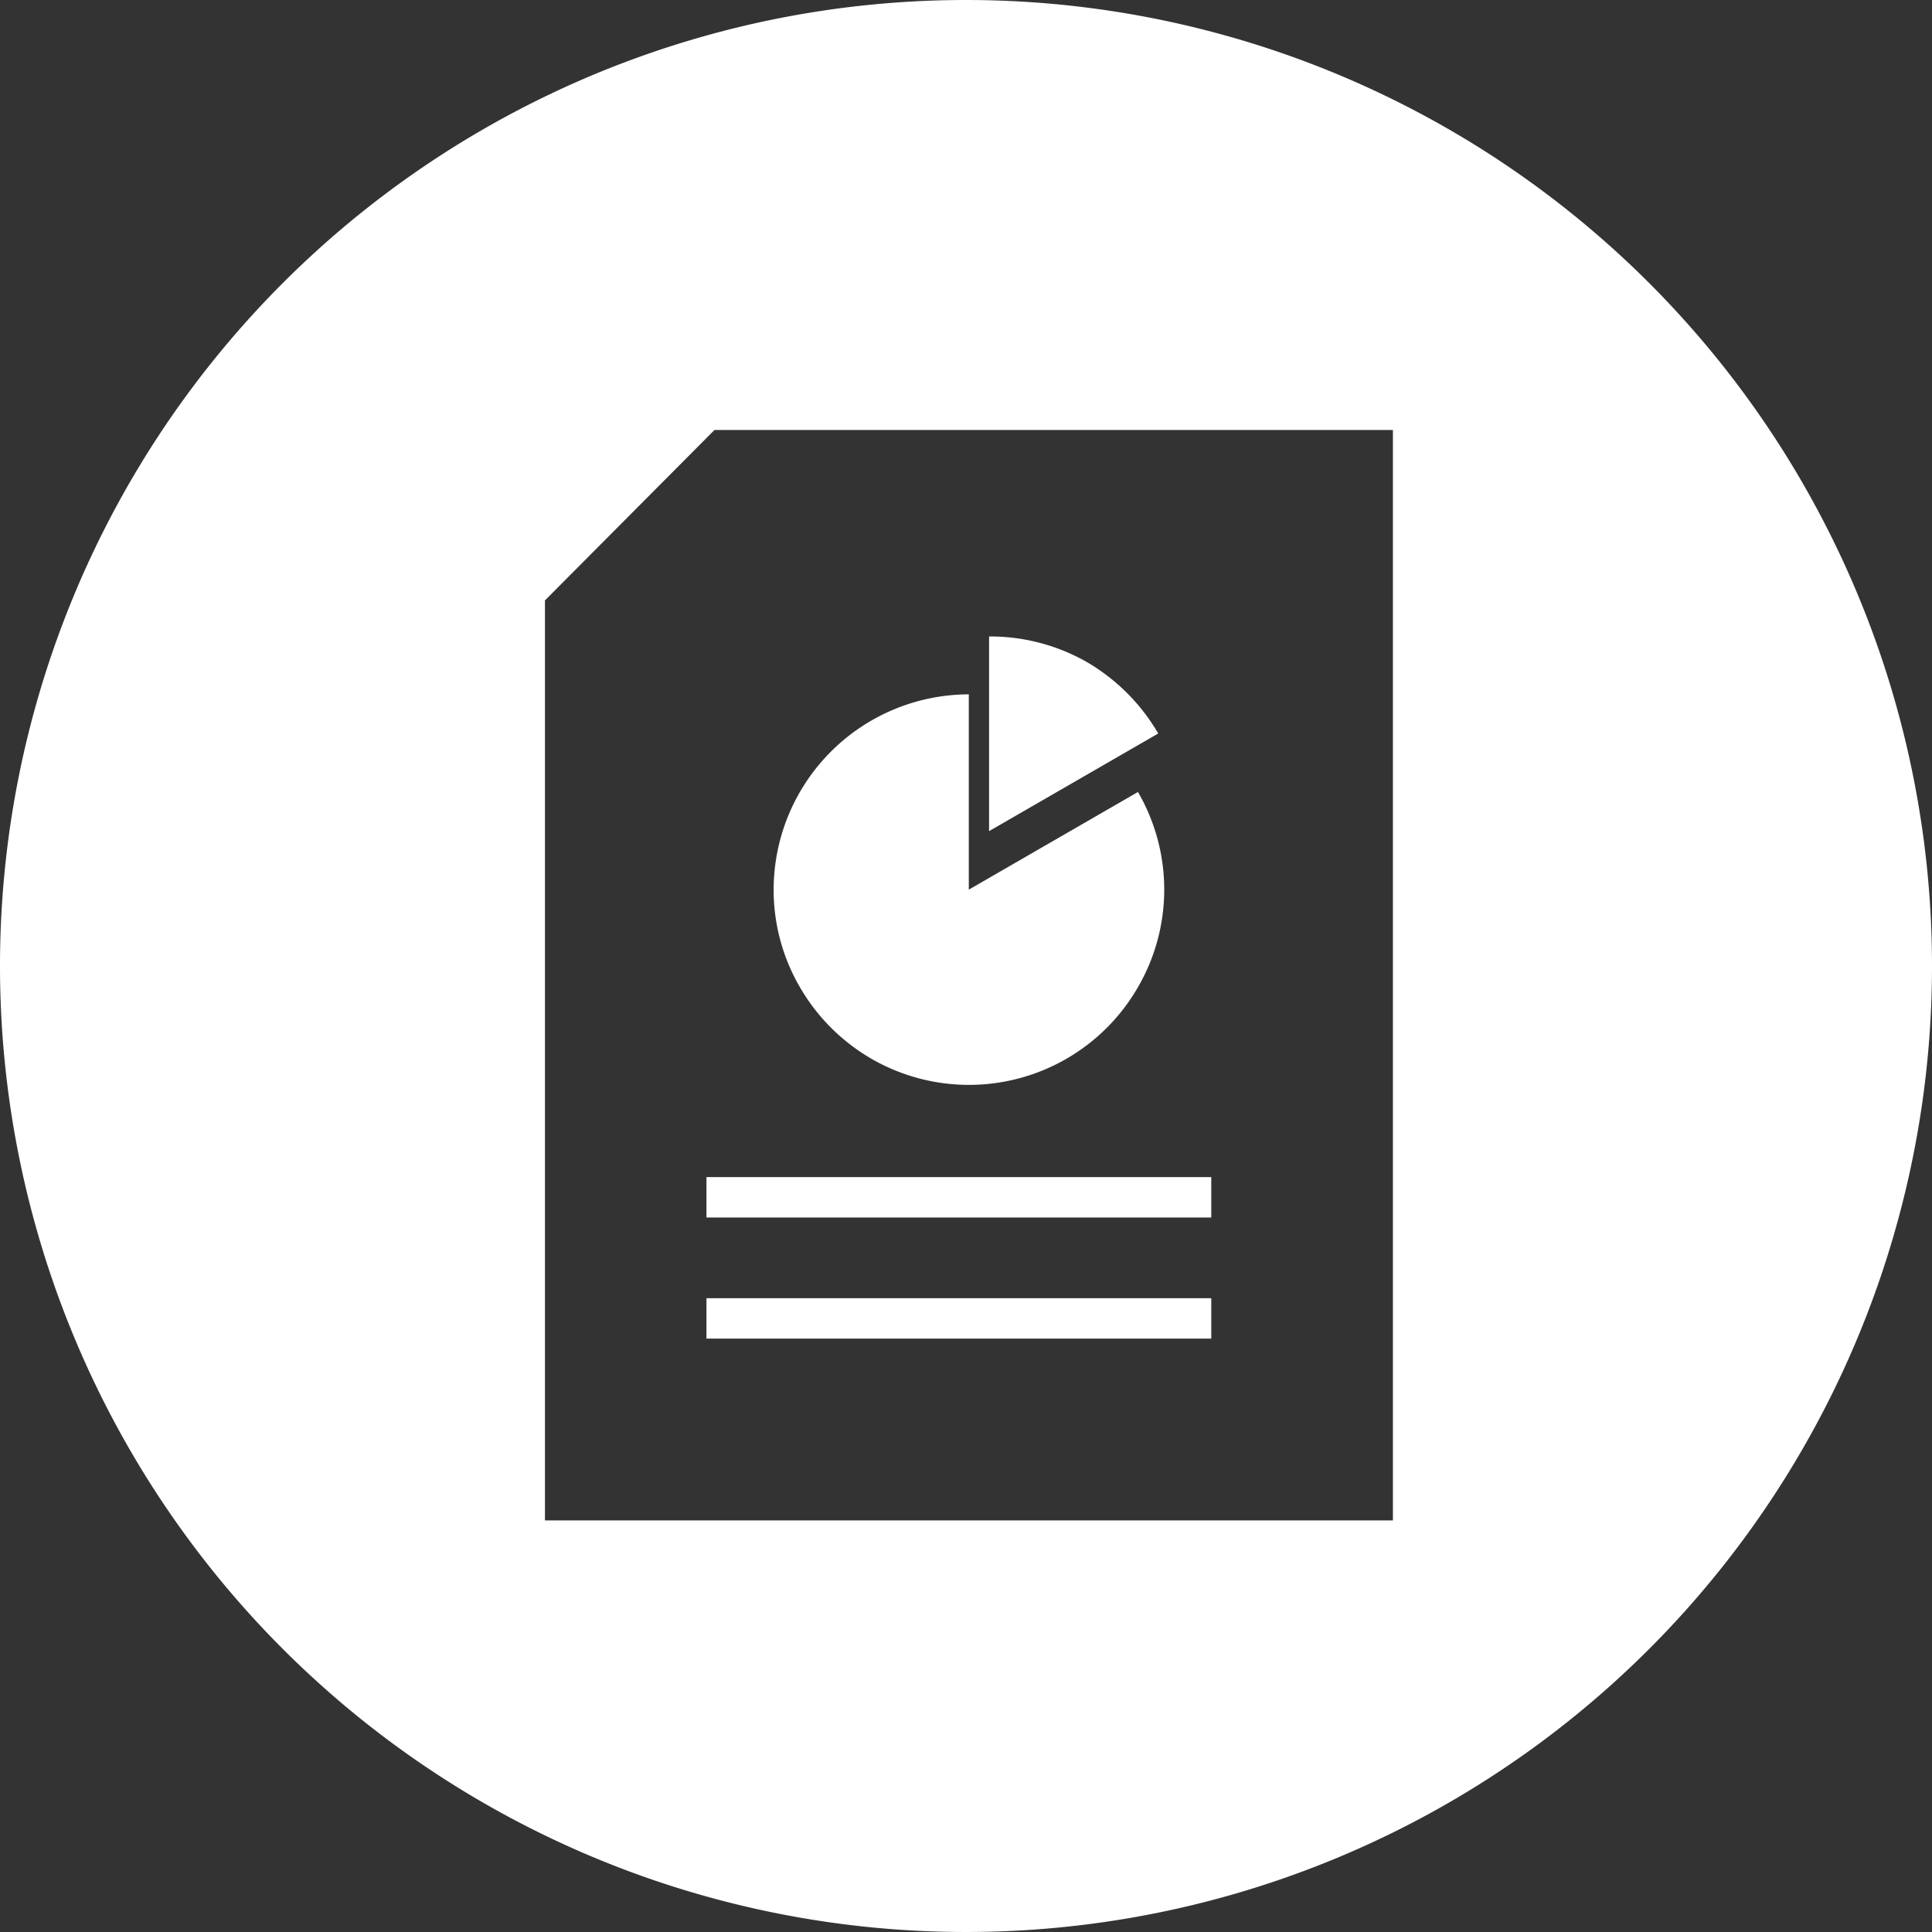
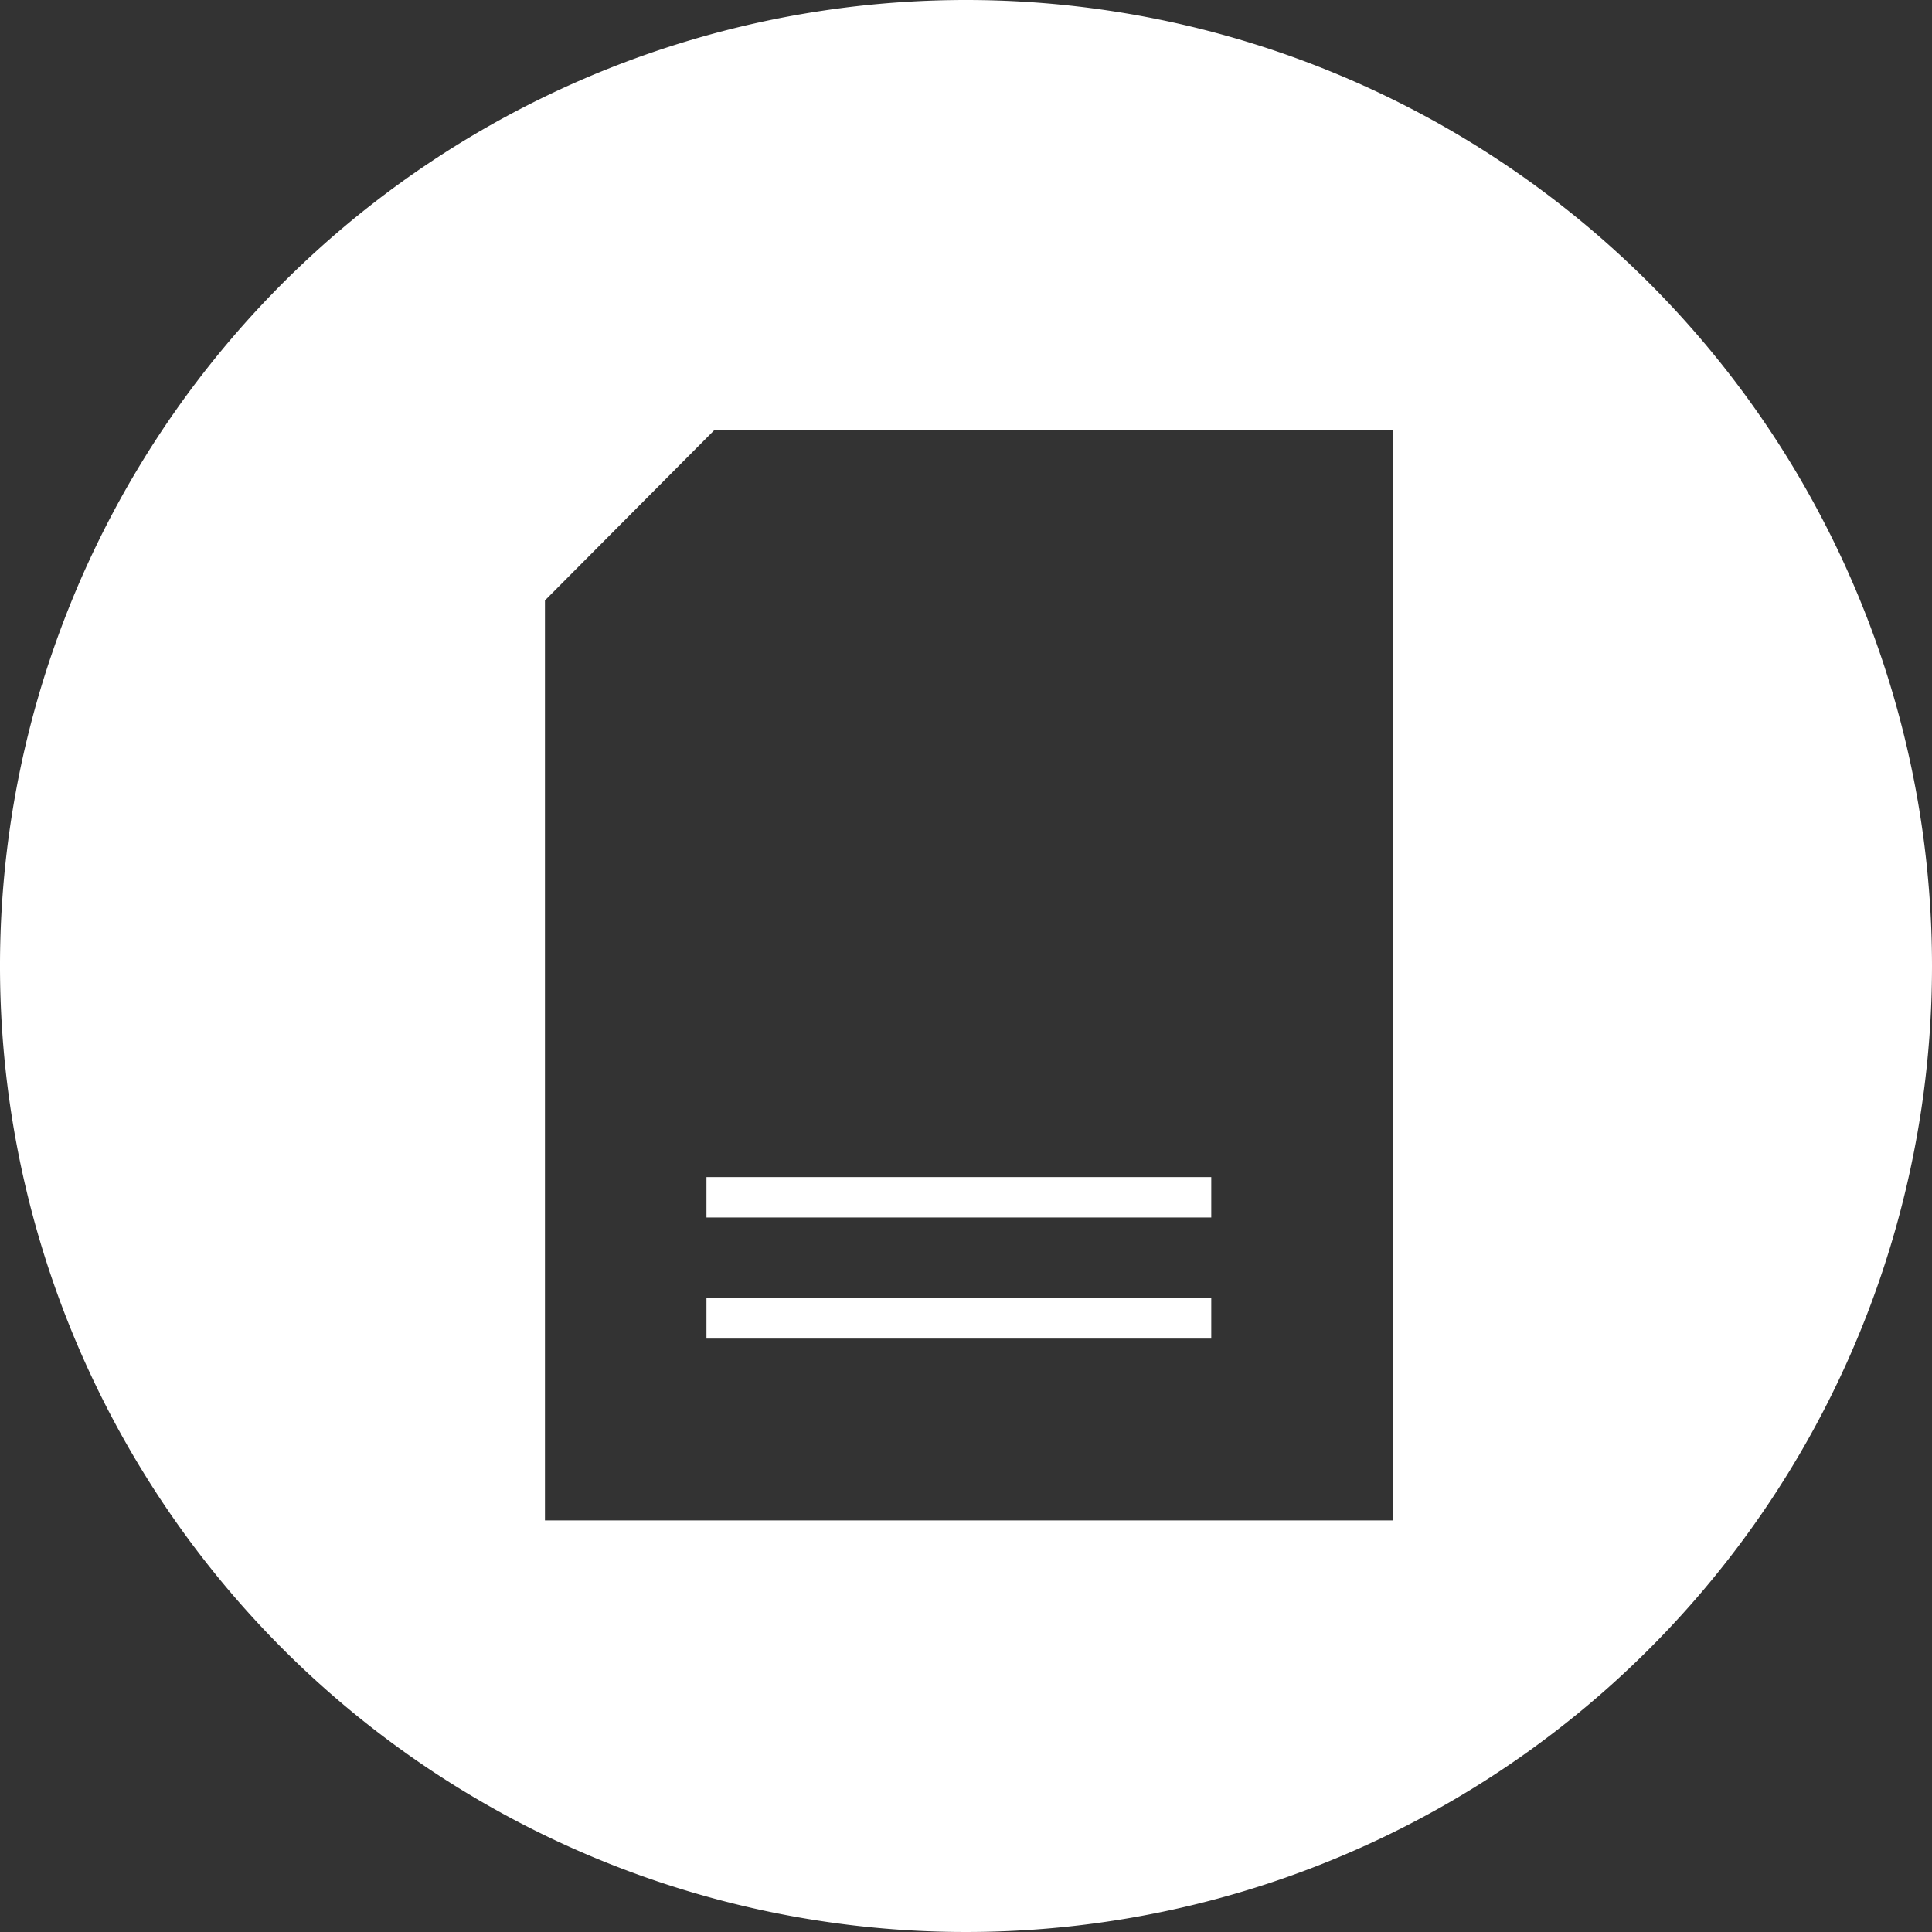
<svg xmlns="http://www.w3.org/2000/svg" viewBox="0 0 151.56 151.56">
  <rect x="0" y="0" width="151.56" height="151.56" fill="#333333" stroke="none" />
  <defs>
    <style>.cls-1{fill:#fff;}</style>
  </defs>
  <title>finance</title>
  <g id="Layer_2" data-name="Layer 2">
    <g id="FINANCE">
      <rect class="cls-1" x="55.42" y="101.84" width="39.6" height="3.17" />
-       <path class="cls-1" d="M85.25,51.93a15.28,15.28,0,0,0-7.66-2V65.2l13.27-7.66A15.55,15.55,0,0,0,85.25,51.93Z" />
      <rect class="cls-1" x="55.42" y="92.34" width="39.6" height="3.17" />
      <path class="cls-1" d="M75.78,0a75.78,75.78,0,1,0,75.78,75.78h0A75.78,75.78,0,0,0,75.78,0Zm33.49,119.27H42.75V47.1l13.3-13.37h53.22Z" />
-       <path class="cls-1" d="M68.35,83.05a15.3,15.3,0,0,0,20.92-5.61,15.25,15.25,0,0,0,0-15.31L76,69.79V54.47A15.34,15.34,0,0,0,60.69,69.79a15.15,15.15,0,0,0,2.06,7.65A15.37,15.37,0,0,0,68.35,83.05Z" />
    </g>
  </g>
</svg>